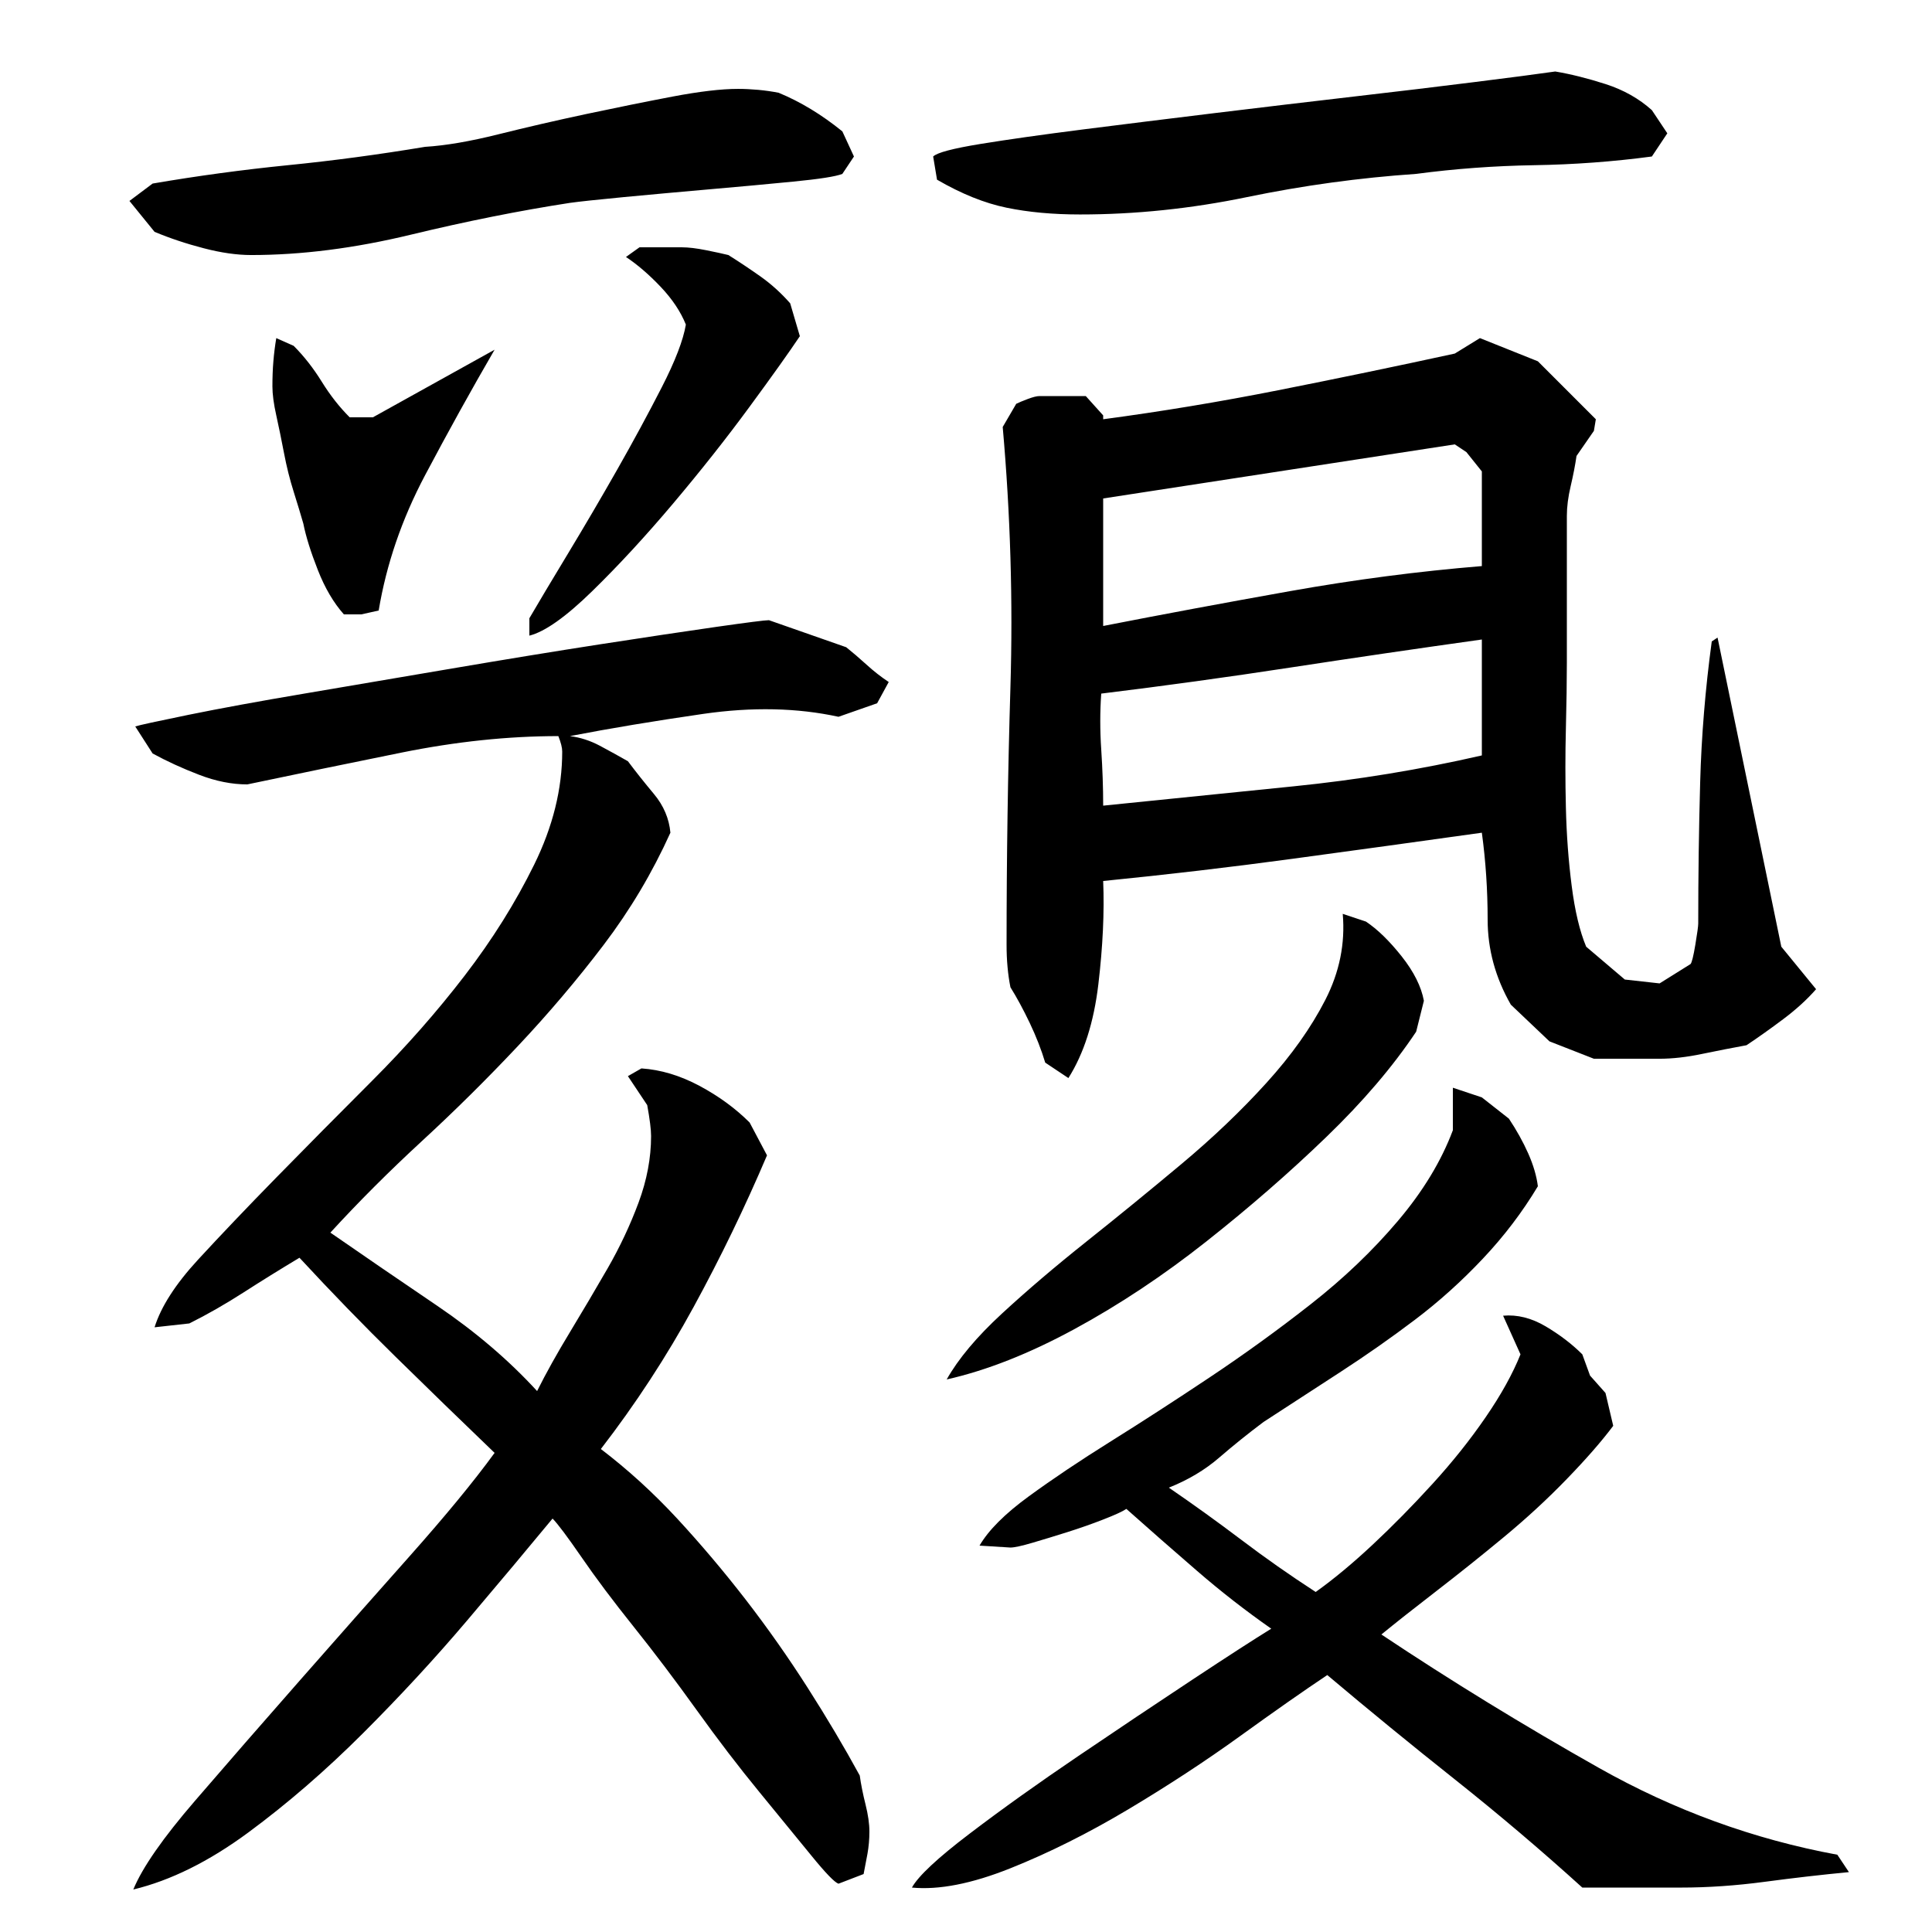
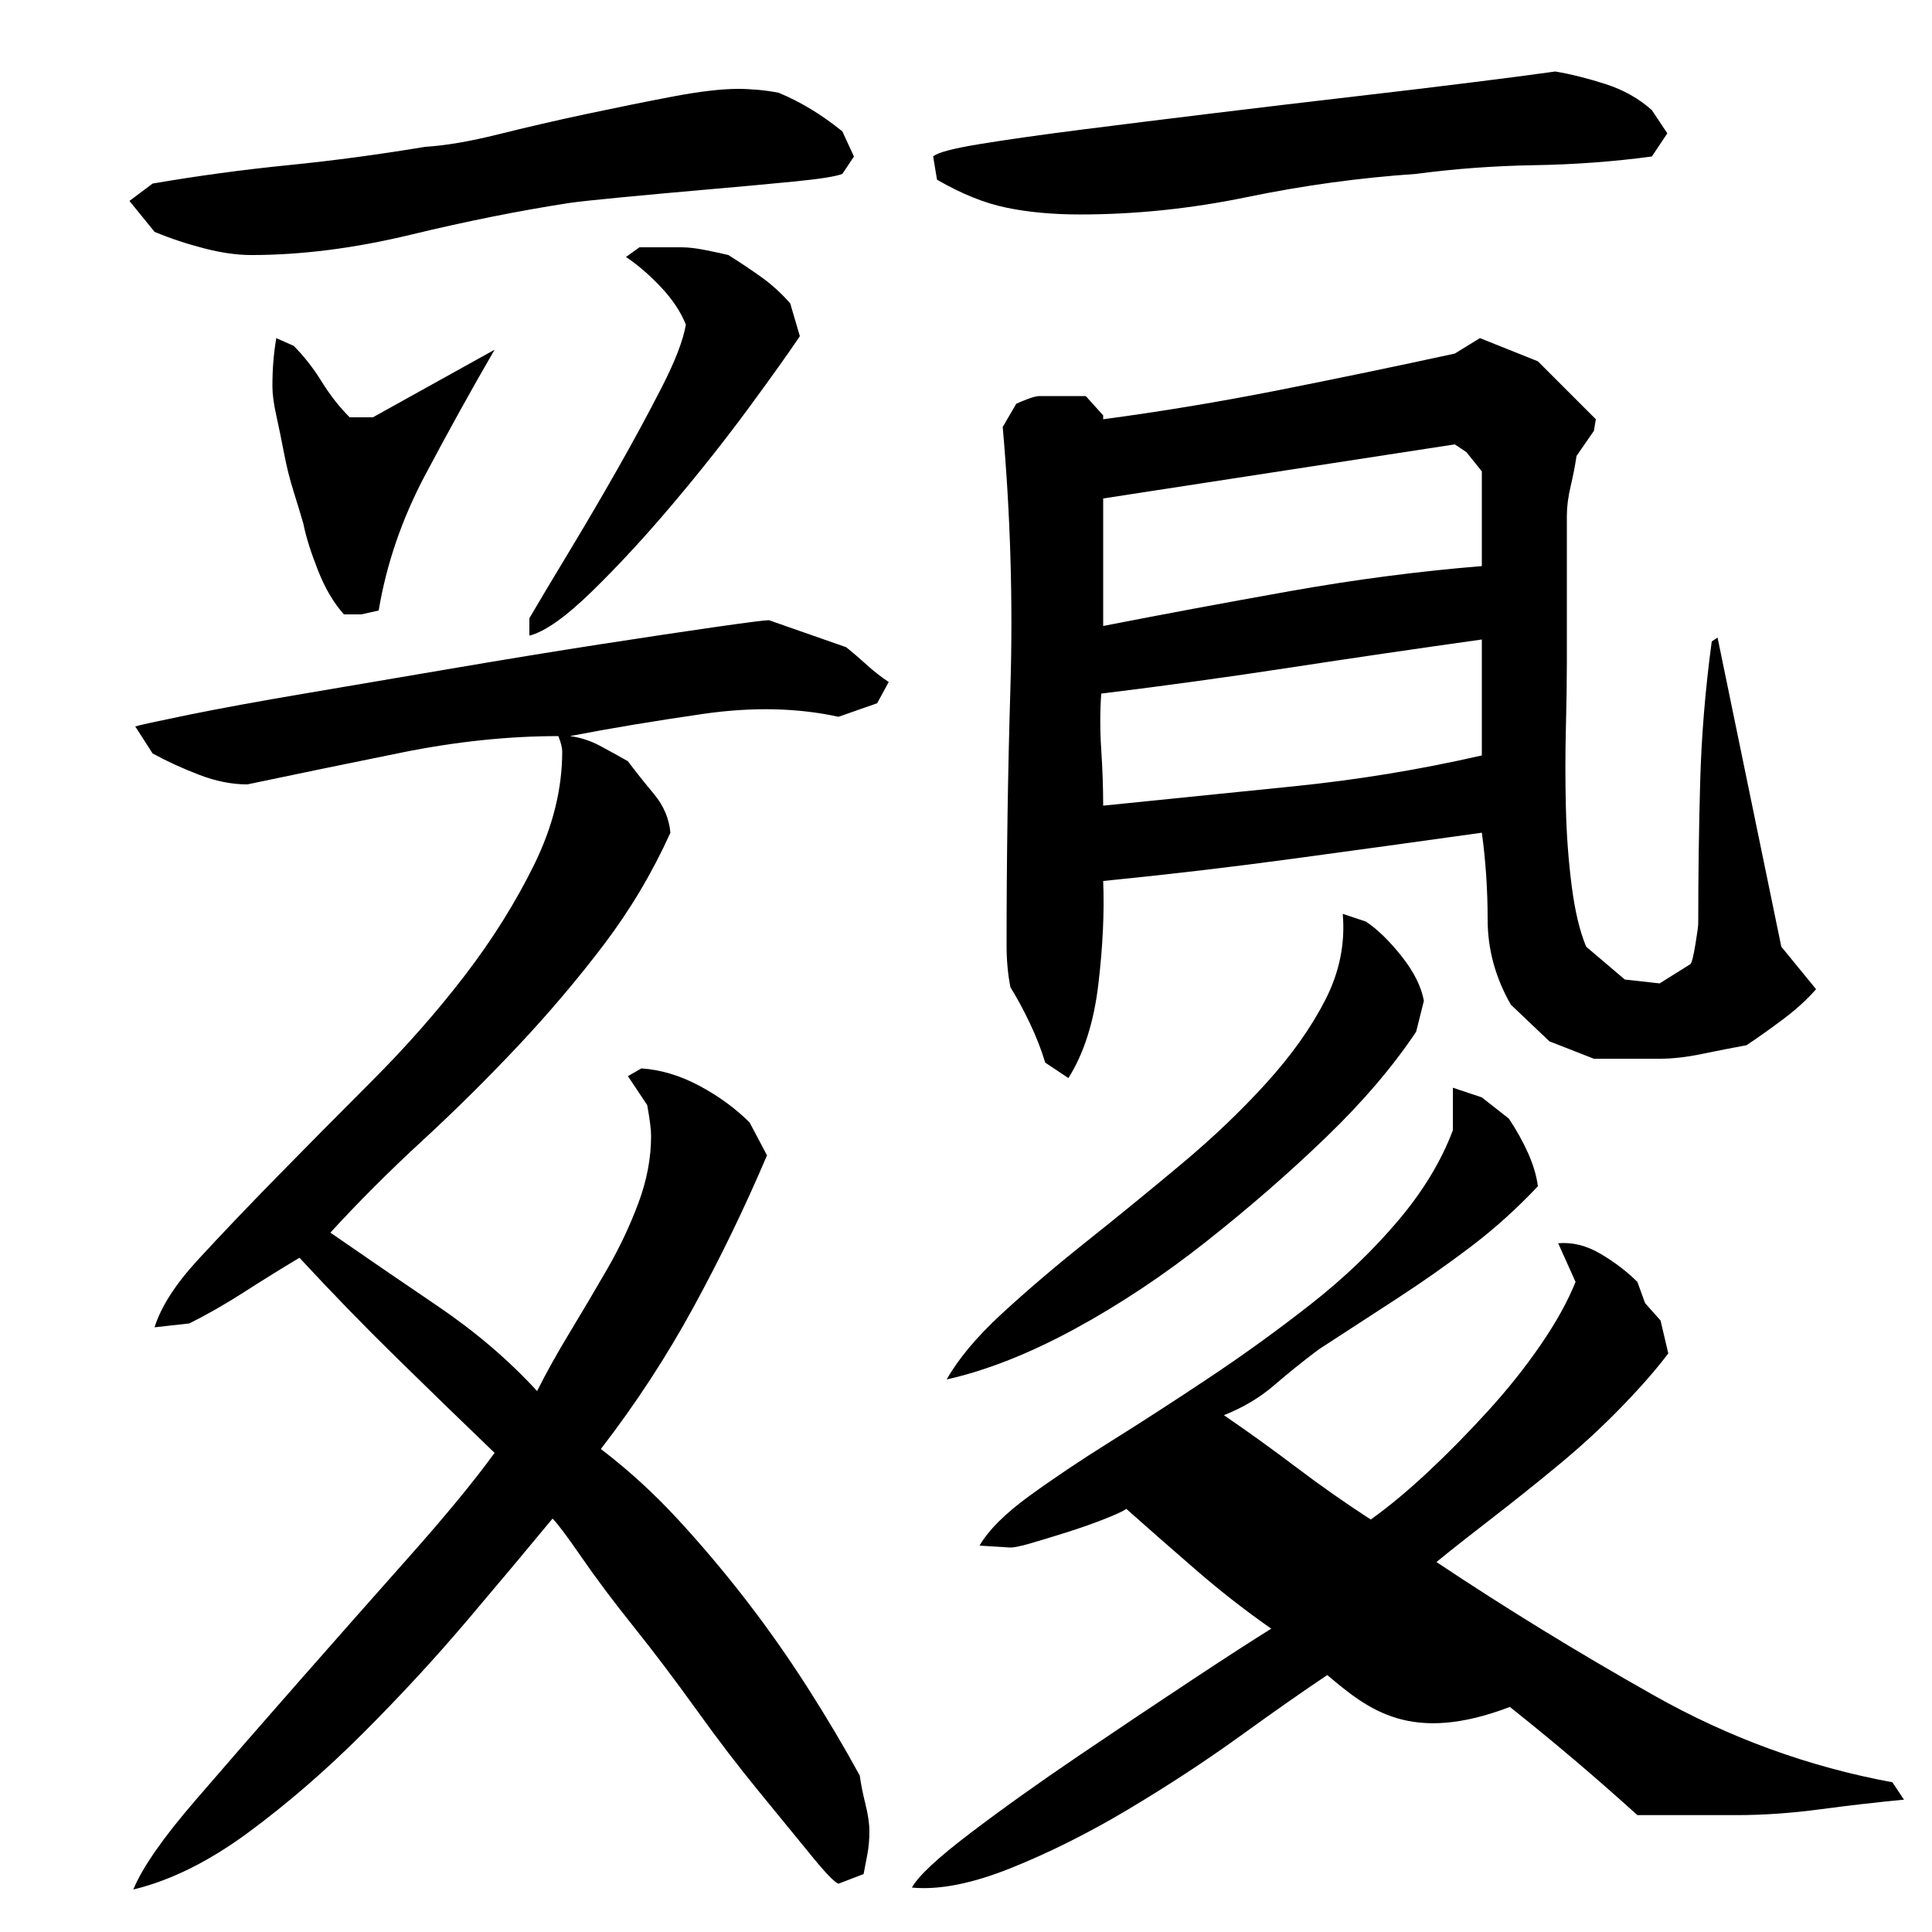
<svg xmlns="http://www.w3.org/2000/svg" version="1.1" id="图层_1" x="0px" y="0px" width="1000px" height="1000px" viewBox="0 0 1000 1000" enable-background="new 0 0 1000 1000" xml:space="preserve">
-   <path d="M382.002,46.006c3.328,0,6.828,0.172,10.5,0.5c3.656,0.344,7.156,0.844,10.5,1.5c11.328,4.672,22.328,11.344,33,20l6,13  l-6,9c-3.344,1.344-11.844,2.672-25.5,4c-13.672,1.344-28.172,2.672-43.5,4c-15.344,1.344-30,2.672-44,4  c-14,1.344-23.344,2.344-28,3c-26,4-53.5,9.5-82.5,16.5s-56.5,10.5-82.5,10.5c-7.344,0-15.5-1.156-24.5-3.5  c-9-2.328-17.5-5.156-25.5-8.5l-13-16l12-9c23.328-4,46.656-7.156,70-9.5c23.328-2.328,47-5.5,71-9.5  c10.656-0.656,23.328-2.828,38-6.5c14.656-3.656,29.828-7.156,45.5-10.5c15.656-3.328,30.5-6.328,44.5-9  C362.002,47.35,373.33,46.006,382.002,46.006z M80.002,687.006c3.328-10.656,10.828-22.328,22.5-35  c11.656-12.656,25.156-26.828,40.5-42.5c15.328-15.656,31.828-32.328,49.5-50c17.656-17.656,33.656-35.828,48-54.5  c14.328-18.656,26.328-37.828,36-57.5c9.656-19.656,14.5-39.156,14.5-58.5c0-2-0.672-4.656-2-8c-26,0-53,2.844-81,8.5  c-28,5.672-54.672,11.172-80,16.5c-8,0-16.344-1.656-25-5c-8.672-3.328-16.672-7-24-11l-9-14c2-0.656,11.156-2.656,27.5-6  c16.328-3.328,36.328-7,60-11c23.656-4,49.156-8.328,76.5-13c27.328-4.656,52.828-8.828,76.5-12.5c23.656-3.656,43.656-6.656,60-9  c16.328-2.328,25.5-3.5,27.5-3.5l40,14c3.328,2.672,6.828,5.672,10.5,9c3.656,3.344,7.5,6.344,11.5,9l-6,11l-20,7  c-21.344-4.656-44.672-5.156-70-1.5c-25.344,3.672-48.344,7.5-69,11.5c5.328,0.672,10.5,2.344,15.5,5c5,2.672,9.828,5.344,14.5,8  c4,5.344,8.5,11,13.5,17s7.828,12.672,8.5,20c-9.344,20.672-20.844,40-34.5,58c-13.672,18-28.5,35.5-44.5,52.5s-32.5,33.344-49.5,49  c-17,15.672-32.844,31.5-47.5,47.5c17.328,12,35.828,24.672,55.5,38c19.656,13.344,36.828,28,51.5,44  c4.656-9.328,10.328-19.5,17-30.5c6.656-11,13.156-22,19.5-33c6.328-11,11.656-22.328,16-34c4.328-11.656,6.5-23.156,6.5-34.5  c0-3.328-0.672-8.656-2-16l-10-15l7-4c10,0.672,20,3.672,30,9c10,5.344,18.656,11.672,26,19l9,17c-11.344,26.672-24,52.844-38,78.5  c-14,25.672-30,50.172-48,73.5c14,10.672,27.156,22.672,39.5,36c12.328,13.344,24.156,27.344,35.5,42  c11.328,14.672,22,29.844,32,45.5s19,30.828,27,45.5c0.656,4.656,1.656,9.656,3,15c1.328,5.328,2,10,2,14s-0.344,7.828-1,11.5  c-0.672,3.656-1.344,7.156-2,10.5l-13,5c-2-0.672-6.672-5.5-14-14.5c-7.344-9-16.344-20-27-33c-10.672-13-21.5-27.172-32.5-42.5  s-21.844-29.656-32.5-43c-10.672-13.328-19.672-25.328-27-36c-7.344-10.656-12.344-17.328-15-20  c-12.672,15.344-27.344,32.844-44,52.5c-16.672,19.672-34.672,39.172-54,58.5c-19.344,19.328-39.172,36.5-59.5,51.5  c-20.344,15-40.172,24.828-59.5,29.5c4.656-11.344,15.328-26.672,32-46c16.656-19.344,34.656-40,54-62  c19.328-22,38.328-43.5,57-64.5c18.656-21,33.328-38.828,44-53.5c-17.344-16.656-34.344-33.156-51-49.5  c-16.672-16.328-33.344-33.5-50-51.5c-10,6-19.672,12-29,18c-9.344,6-18.672,11.344-28,16L80.002,687.006z M141.002,200.006  c0-4.656,0.156-9,0.5-13c0.328-4,0.828-8,1.5-12l9,4c5.328,5.344,10.156,11.5,14.5,18.5c4.328,7,9.156,13.172,14.5,18.5h12l63-35  c-12,20.672-24,42.344-36,65c-12,22.672-20,46-24,70l-9,2h-9c-5.344-6-9.844-13.656-13.5-23c-3.672-9.328-6.172-17.328-7.5-24  c-1.344-4.656-3-10.156-5-16.5c-2-6.328-3.672-13-5-20c-1.344-7-2.672-13.5-4-19.5C141.658,209.006,141.002,204.006,141.002,200.006  z M414.002,174.006c-5.344,8-14,20.172-26,36.5c-12,16.344-25.172,33-39.5,50c-14.344,17-28.344,32.172-42,45.5  c-13.672,13.344-24.5,21-32.5,23v-9c4.656-8,11.328-19.156,20-33.5c8.656-14.328,17.156-28.828,25.5-43.5  c8.328-14.656,16-28.828,23-42.5c7-13.656,11.156-24.5,12.5-32.5c-2.672-6.656-7-13.156-13-19.5c-6-6.328-12-11.5-18-15.5l7-5h22  c3.328,0,7.5,0.5,12.5,1.5s8.828,1.844,11.5,2.5c5.328,3.344,10.828,7,16.5,11c5.656,4,10.828,8.672,15.5,14L414.002,174.006z   M687.002,867.006c-12,8-27,18.5-45,31.5s-37.344,25.656-58,38c-20.672,12.328-41,22.5-61,30.5s-37,11.328-51,10  c3.328-6,13.328-15.344,30-28c16.656-12.672,35.328-26,56-40c20.656-14,40.328-27.156,59-39.5c18.656-12.328,32.328-21.156,41-26.5  c-13.344-9.328-26.172-19.328-38.5-30c-12.344-10.656-24.5-21.328-36.5-32c-2,1.344-6,3.172-12,5.5c-6,2.344-12.172,4.5-18.5,6.5  c-6.344,2-12.344,3.844-18,5.5c-5.672,1.672-9.5,2.5-11.5,2.5l-16-1c4.656-8,13.156-16.5,25.5-25.5c12.328-9,26.5-18.5,42.5-28.5  s33-21,51-33s35.5-24.656,52.5-38c17-13.328,32-27.656,45-43c13-15.328,22.5-31,28.5-47v-22l15,5l14,11c4,6,7.328,12,10,18  c2.656,6,4.328,11.672,5,17c-8,13.344-17.5,25.844-28.5,37.5c-11,11.672-22.672,22.172-35,31.5c-12.344,9.344-25.172,18.344-38.5,27  c-13.344,8.672-26.672,17.344-40,26c-8,6-15.672,12.172-23,18.5c-7.344,6.344-16,11.5-26,15.5c12.656,8.672,25.156,17.672,37.5,27  c12.328,9.344,25.156,18.344,38.5,27c9.328-6.656,19.156-14.828,29.5-24.5c10.328-9.656,20.656-20.156,31-31.5  c10.328-11.328,19.5-22.828,27.5-34.5c8-11.656,14-22.5,18-32.5l-9-20c7.328-0.656,14.656,1.172,22,5.5  c7.328,4.344,13.656,9.172,19,14.5l4,11l8,9l4,17c-6,8-14,17.172-24,27.5c-10,10.344-20.844,20.344-32.5,30  c-11.672,9.672-23.344,19-35,28c-11.672,9-21.172,16.5-28.5,22.5c36,24,73.5,47,112.5,69s80.156,37,123.5,45l6,9  c-14,1.328-28.5,3-43.5,5s-29.5,3-43.5,3h-51c-21.344-19.344-43.344-38-66-56C730.33,903.006,708.33,885.006,687.002,867.006z   M855.002,81.006c-20,2.672-40.344,4.172-61,4.5c-20.672,0.344-41,1.844-61,4.5c-29.344,2-58.5,6-87.5,12s-57.844,9-86.5,9  c-14,0-26.672-1.156-38-3.5c-11.344-2.328-23.344-7.156-36-14.5l-2-12c2-2,10.156-4.156,24.5-6.5c14.328-2.328,32-4.828,53-7.5  c21-2.656,43.828-5.5,68.5-8.5c24.656-3,48.5-5.828,71.5-8.5c23-2.656,43.828-5.156,62.5-7.5c18.656-2.328,32.656-4.156,42-5.5  c8,1.344,16.656,3.5,26,6.5c9.328,3,17.328,7.5,24,13.5l8,12L855.002,81.006z M490.002,714.006c6-10.656,15.5-22,28.5-34  s27.656-24.5,44-37.5c16.328-13,32.656-26.328,49-40c16.328-13.656,31-27.656,44-42c13-14.328,23.156-28.656,30.5-43  c7.328-14.328,10.328-29.156,9-44.5l12,4c6,4,12.156,10,18.5,18c6.328,8,10.156,15.672,11.5,23l-4,16c-12,18-27.5,36.172-46.5,54.5  c-19,18.344-39.672,36.344-62,54c-22.344,17.672-45.172,32.844-68.5,45.5C532.658,700.678,510.658,709.35,490.002,714.006z   M767.002,431.006c-33.344,4.672-66,9.172-98,13.5c-32,4.344-64.672,8.172-98,11.5c0.656,16-0.172,33.844-2.5,53.5  c-2.344,19.672-7.5,35.844-15.5,48.5l-12-8c-2-6.656-4.672-13.5-8-20.5c-3.344-7-6.672-13.156-10-18.5  c-0.672-3.328-1.172-6.828-1.5-10.5c-0.344-3.656-0.5-7.5-0.5-11.5c0-44.656,0.656-89.156,2-133.5c1.328-44.328,0-89.156-4-134.5  l7-12c1.328-0.656,3.328-1.5,6-2.5c2.656-1,4.656-1.5,6-1.5h24l9,10v2c30-4,60.156-9,90.5-15c30.328-6,60.828-12.328,91.5-19l13-8  l30,12l30,30l-1,6l-9,13c-0.672,4.672-1.672,9.844-3,15.5c-1.344,5.672-2,10.844-2,15.5v76c0,9.344-0.172,20.672-0.5,34  c-0.344,13.344-0.344,27,0,41c0.328,14,1.328,27.5,3,40.5c1.656,13,4.156,23.5,7.5,31.5l20,17l18,2l16-10c0.656-0.656,1.5-4,2.5-10  s1.5-9.656,1.5-11c0-24.656,0.328-49,1-73c0.656-24,2.656-48.328,6-73l3-2l33,160l18,22c-4.672,5.344-10.344,10.5-17,15.5  c-6.672,5-13,9.5-19,13.5c-7.344,1.344-15,2.844-23,4.5c-8,1.672-15.344,2.5-22,2.5h-34l-23-9l-20-19c-8-14-12-28.656-12-44  C770.002,460.678,769.002,445.678,767.002,431.006z M570.002,359.006c-0.672,9.344-0.672,19,0,29c0.656,10,1,19.672,1,29  c32.656-3.328,65.5-6.656,98.5-10c33-3.328,65.5-8.656,97.5-16v-60c-33.344,4.672-66.344,9.5-99,14.5  C635.33,350.506,602.658,355.006,570.002,359.006z M571.002,324.006c30.656-6,62.828-12,96.5-18c33.656-6,66.828-10.328,99.5-13v-49  l-8-10l-6-4l-182,28V324.006z" />
+   <path d="M382.002,46.006c3.328,0,6.828,0.172,10.5,0.5c3.656,0.344,7.156,0.844,10.5,1.5c11.328,4.672,22.328,11.344,33,20l6,13  l-6,9c-3.344,1.344-11.844,2.672-25.5,4c-13.672,1.344-28.172,2.672-43.5,4c-15.344,1.344-30,2.672-44,4  c-14,1.344-23.344,2.344-28,3c-26,4-53.5,9.5-82.5,16.5s-56.5,10.5-82.5,10.5c-7.344,0-15.5-1.156-24.5-3.5  c-9-2.328-17.5-5.156-25.5-8.5l-13-16l12-9c23.328-4,46.656-7.156,70-9.5c23.328-2.328,47-5.5,71-9.5  c10.656-0.656,23.328-2.828,38-6.5c14.656-3.656,29.828-7.156,45.5-10.5c15.656-3.328,30.5-6.328,44.5-9  C362.002,47.35,373.33,46.006,382.002,46.006z M80.002,687.006c3.328-10.656,10.828-22.328,22.5-35  c11.656-12.656,25.156-26.828,40.5-42.5c15.328-15.656,31.828-32.328,49.5-50c17.656-17.656,33.656-35.828,48-54.5  c14.328-18.656,26.328-37.828,36-57.5c9.656-19.656,14.5-39.156,14.5-58.5c0-2-0.672-4.656-2-8c-26,0-53,2.844-81,8.5  c-28,5.672-54.672,11.172-80,16.5c-8,0-16.344-1.656-25-5c-8.672-3.328-16.672-7-24-11l-9-14c2-0.656,11.156-2.656,27.5-6  c16.328-3.328,36.328-7,60-11c23.656-4,49.156-8.328,76.5-13c27.328-4.656,52.828-8.828,76.5-12.5c23.656-3.656,43.656-6.656,60-9  c16.328-2.328,25.5-3.5,27.5-3.5l40,14c3.328,2.672,6.828,5.672,10.5,9c3.656,3.344,7.5,6.344,11.5,9l-6,11l-20,7  c-21.344-4.656-44.672-5.156-70-1.5c-25.344,3.672-48.344,7.5-69,11.5c5.328,0.672,10.5,2.344,15.5,5c5,2.672,9.828,5.344,14.5,8  c4,5.344,8.5,11,13.5,17s7.828,12.672,8.5,20c-9.344,20.672-20.844,40-34.5,58c-13.672,18-28.5,35.5-44.5,52.5s-32.5,33.344-49.5,49  c-17,15.672-32.844,31.5-47.5,47.5c17.328,12,35.828,24.672,55.5,38c19.656,13.344,36.828,28,51.5,44  c4.656-9.328,10.328-19.5,17-30.5c6.656-11,13.156-22,19.5-33c6.328-11,11.656-22.328,16-34c4.328-11.656,6.5-23.156,6.5-34.5  c0-3.328-0.672-8.656-2-16l-10-15l7-4c10,0.672,20,3.672,30,9c10,5.344,18.656,11.672,26,19l9,17c-11.344,26.672-24,52.844-38,78.5  c-14,25.672-30,50.172-48,73.5c14,10.672,27.156,22.672,39.5,36c12.328,13.344,24.156,27.344,35.5,42  c11.328,14.672,22,29.844,32,45.5s19,30.828,27,45.5c0.656,4.656,1.656,9.656,3,15c1.328,5.328,2,10,2,14s-0.344,7.828-1,11.5  c-0.672,3.656-1.344,7.156-2,10.5l-13,5c-2-0.672-6.672-5.5-14-14.5c-7.344-9-16.344-20-27-33c-10.672-13-21.5-27.172-32.5-42.5  s-21.844-29.656-32.5-43c-10.672-13.328-19.672-25.328-27-36c-7.344-10.656-12.344-17.328-15-20  c-12.672,15.344-27.344,32.844-44,52.5c-16.672,19.672-34.672,39.172-54,58.5c-19.344,19.328-39.172,36.5-59.5,51.5  c-20.344,15-40.172,24.828-59.5,29.5c4.656-11.344,15.328-26.672,32-46c16.656-19.344,34.656-40,54-62  c19.328-22,38.328-43.5,57-64.5c18.656-21,33.328-38.828,44-53.5c-17.344-16.656-34.344-33.156-51-49.5  c-16.672-16.328-33.344-33.5-50-51.5c-10,6-19.672,12-29,18c-9.344,6-18.672,11.344-28,16L80.002,687.006z M141.002,200.006  c0-4.656,0.156-9,0.5-13c0.328-4,0.828-8,1.5-12l9,4c5.328,5.344,10.156,11.5,14.5,18.5c4.328,7,9.156,13.172,14.5,18.5h12l63-35  c-12,20.672-24,42.344-36,65c-12,22.672-20,46-24,70l-9,2h-9c-5.344-6-9.844-13.656-13.5-23c-3.672-9.328-6.172-17.328-7.5-24  c-1.344-4.656-3-10.156-5-16.5c-2-6.328-3.672-13-5-20c-1.344-7-2.672-13.5-4-19.5C141.658,209.006,141.002,204.006,141.002,200.006  z M414.002,174.006c-5.344,8-14,20.172-26,36.5c-12,16.344-25.172,33-39.5,50c-14.344,17-28.344,32.172-42,45.5  c-13.672,13.344-24.5,21-32.5,23v-9c4.656-8,11.328-19.156,20-33.5c8.656-14.328,17.156-28.828,25.5-43.5  c8.328-14.656,16-28.828,23-42.5c7-13.656,11.156-24.5,12.5-32.5c-2.672-6.656-7-13.156-13-19.5c-6-6.328-12-11.5-18-15.5l7-5h22  c3.328,0,7.5,0.5,12.5,1.5s8.828,1.844,11.5,2.5c5.328,3.344,10.828,7,16.5,11c5.656,4,10.828,8.672,15.5,14L414.002,174.006z   M687.002,867.006c-12,8-27,18.5-45,31.5s-37.344,25.656-58,38c-20.672,12.328-41,22.5-61,30.5s-37,11.328-51,10  c3.328-6,13.328-15.344,30-28c16.656-12.672,35.328-26,56-40c20.656-14,40.328-27.156,59-39.5c18.656-12.328,32.328-21.156,41-26.5  c-13.344-9.328-26.172-19.328-38.5-30c-12.344-10.656-24.5-21.328-36.5-32c-2,1.344-6,3.172-12,5.5c-6,2.344-12.172,4.5-18.5,6.5  c-6.344,2-12.344,3.844-18,5.5c-5.672,1.672-9.5,2.5-11.5,2.5l-16-1c4.656-8,13.156-16.5,25.5-25.5c12.328-9,26.5-18.5,42.5-28.5  s33-21,51-33s35.5-24.656,52.5-38c17-13.328,32-27.656,45-43c13-15.328,22.5-31,28.5-47v-22l15,5l14,11c4,6,7.328,12,10,18  c2.656,6,4.328,11.672,5,17c-11,11.672-22.672,22.172-35,31.5c-12.344,9.344-25.172,18.344-38.5,27  c-13.344,8.672-26.672,17.344-40,26c-8,6-15.672,12.172-23,18.5c-7.344,6.344-16,11.5-26,15.5c12.656,8.672,25.156,17.672,37.5,27  c12.328,9.344,25.156,18.344,38.5,27c9.328-6.656,19.156-14.828,29.5-24.5c10.328-9.656,20.656-20.156,31-31.5  c10.328-11.328,19.5-22.828,27.5-34.5c8-11.656,14-22.5,18-32.5l-9-20c7.328-0.656,14.656,1.172,22,5.5  c7.328,4.344,13.656,9.172,19,14.5l4,11l8,9l4,17c-6,8-14,17.172-24,27.5c-10,10.344-20.844,20.344-32.5,30  c-11.672,9.672-23.344,19-35,28c-11.672,9-21.172,16.5-28.5,22.5c36,24,73.5,47,112.5,69s80.156,37,123.5,45l6,9  c-14,1.328-28.5,3-43.5,5s-29.5,3-43.5,3h-51c-21.344-19.344-43.344-38-66-56C730.33,903.006,708.33,885.006,687.002,867.006z   M855.002,81.006c-20,2.672-40.344,4.172-61,4.5c-20.672,0.344-41,1.844-61,4.5c-29.344,2-58.5,6-87.5,12s-57.844,9-86.5,9  c-14,0-26.672-1.156-38-3.5c-11.344-2.328-23.344-7.156-36-14.5l-2-12c2-2,10.156-4.156,24.5-6.5c14.328-2.328,32-4.828,53-7.5  c21-2.656,43.828-5.5,68.5-8.5c24.656-3,48.5-5.828,71.5-8.5c23-2.656,43.828-5.156,62.5-7.5c18.656-2.328,32.656-4.156,42-5.5  c8,1.344,16.656,3.5,26,6.5c9.328,3,17.328,7.5,24,13.5l8,12L855.002,81.006z M490.002,714.006c6-10.656,15.5-22,28.5-34  s27.656-24.5,44-37.5c16.328-13,32.656-26.328,49-40c16.328-13.656,31-27.656,44-42c13-14.328,23.156-28.656,30.5-43  c7.328-14.328,10.328-29.156,9-44.5l12,4c6,4,12.156,10,18.5,18c6.328,8,10.156,15.672,11.5,23l-4,16c-12,18-27.5,36.172-46.5,54.5  c-19,18.344-39.672,36.344-62,54c-22.344,17.672-45.172,32.844-68.5,45.5C532.658,700.678,510.658,709.35,490.002,714.006z   M767.002,431.006c-33.344,4.672-66,9.172-98,13.5c-32,4.344-64.672,8.172-98,11.5c0.656,16-0.172,33.844-2.5,53.5  c-2.344,19.672-7.5,35.844-15.5,48.5l-12-8c-2-6.656-4.672-13.5-8-20.5c-3.344-7-6.672-13.156-10-18.5  c-0.672-3.328-1.172-6.828-1.5-10.5c-0.344-3.656-0.5-7.5-0.5-11.5c0-44.656,0.656-89.156,2-133.5c1.328-44.328,0-89.156-4-134.5  l7-12c1.328-0.656,3.328-1.5,6-2.5c2.656-1,4.656-1.5,6-1.5h24l9,10v2c30-4,60.156-9,90.5-15c30.328-6,60.828-12.328,91.5-19l13-8  l30,12l30,30l-1,6l-9,13c-0.672,4.672-1.672,9.844-3,15.5c-1.344,5.672-2,10.844-2,15.5v76c0,9.344-0.172,20.672-0.5,34  c-0.344,13.344-0.344,27,0,41c0.328,14,1.328,27.5,3,40.5c1.656,13,4.156,23.5,7.5,31.5l20,17l18,2l16-10c0.656-0.656,1.5-4,2.5-10  s1.5-9.656,1.5-11c0-24.656,0.328-49,1-73c0.656-24,2.656-48.328,6-73l3-2l33,160l18,22c-4.672,5.344-10.344,10.5-17,15.5  c-6.672,5-13,9.5-19,13.5c-7.344,1.344-15,2.844-23,4.5c-8,1.672-15.344,2.5-22,2.5h-34l-23-9l-20-19c-8-14-12-28.656-12-44  C770.002,460.678,769.002,445.678,767.002,431.006z M570.002,359.006c-0.672,9.344-0.672,19,0,29c0.656,10,1,19.672,1,29  c32.656-3.328,65.5-6.656,98.5-10c33-3.328,65.5-8.656,97.5-16v-60c-33.344,4.672-66.344,9.5-99,14.5  C635.33,350.506,602.658,355.006,570.002,359.006z M571.002,324.006c30.656-6,62.828-12,96.5-18c33.656-6,66.828-10.328,99.5-13v-49  l-8-10l-6-4l-182,28V324.006z" />
</svg>